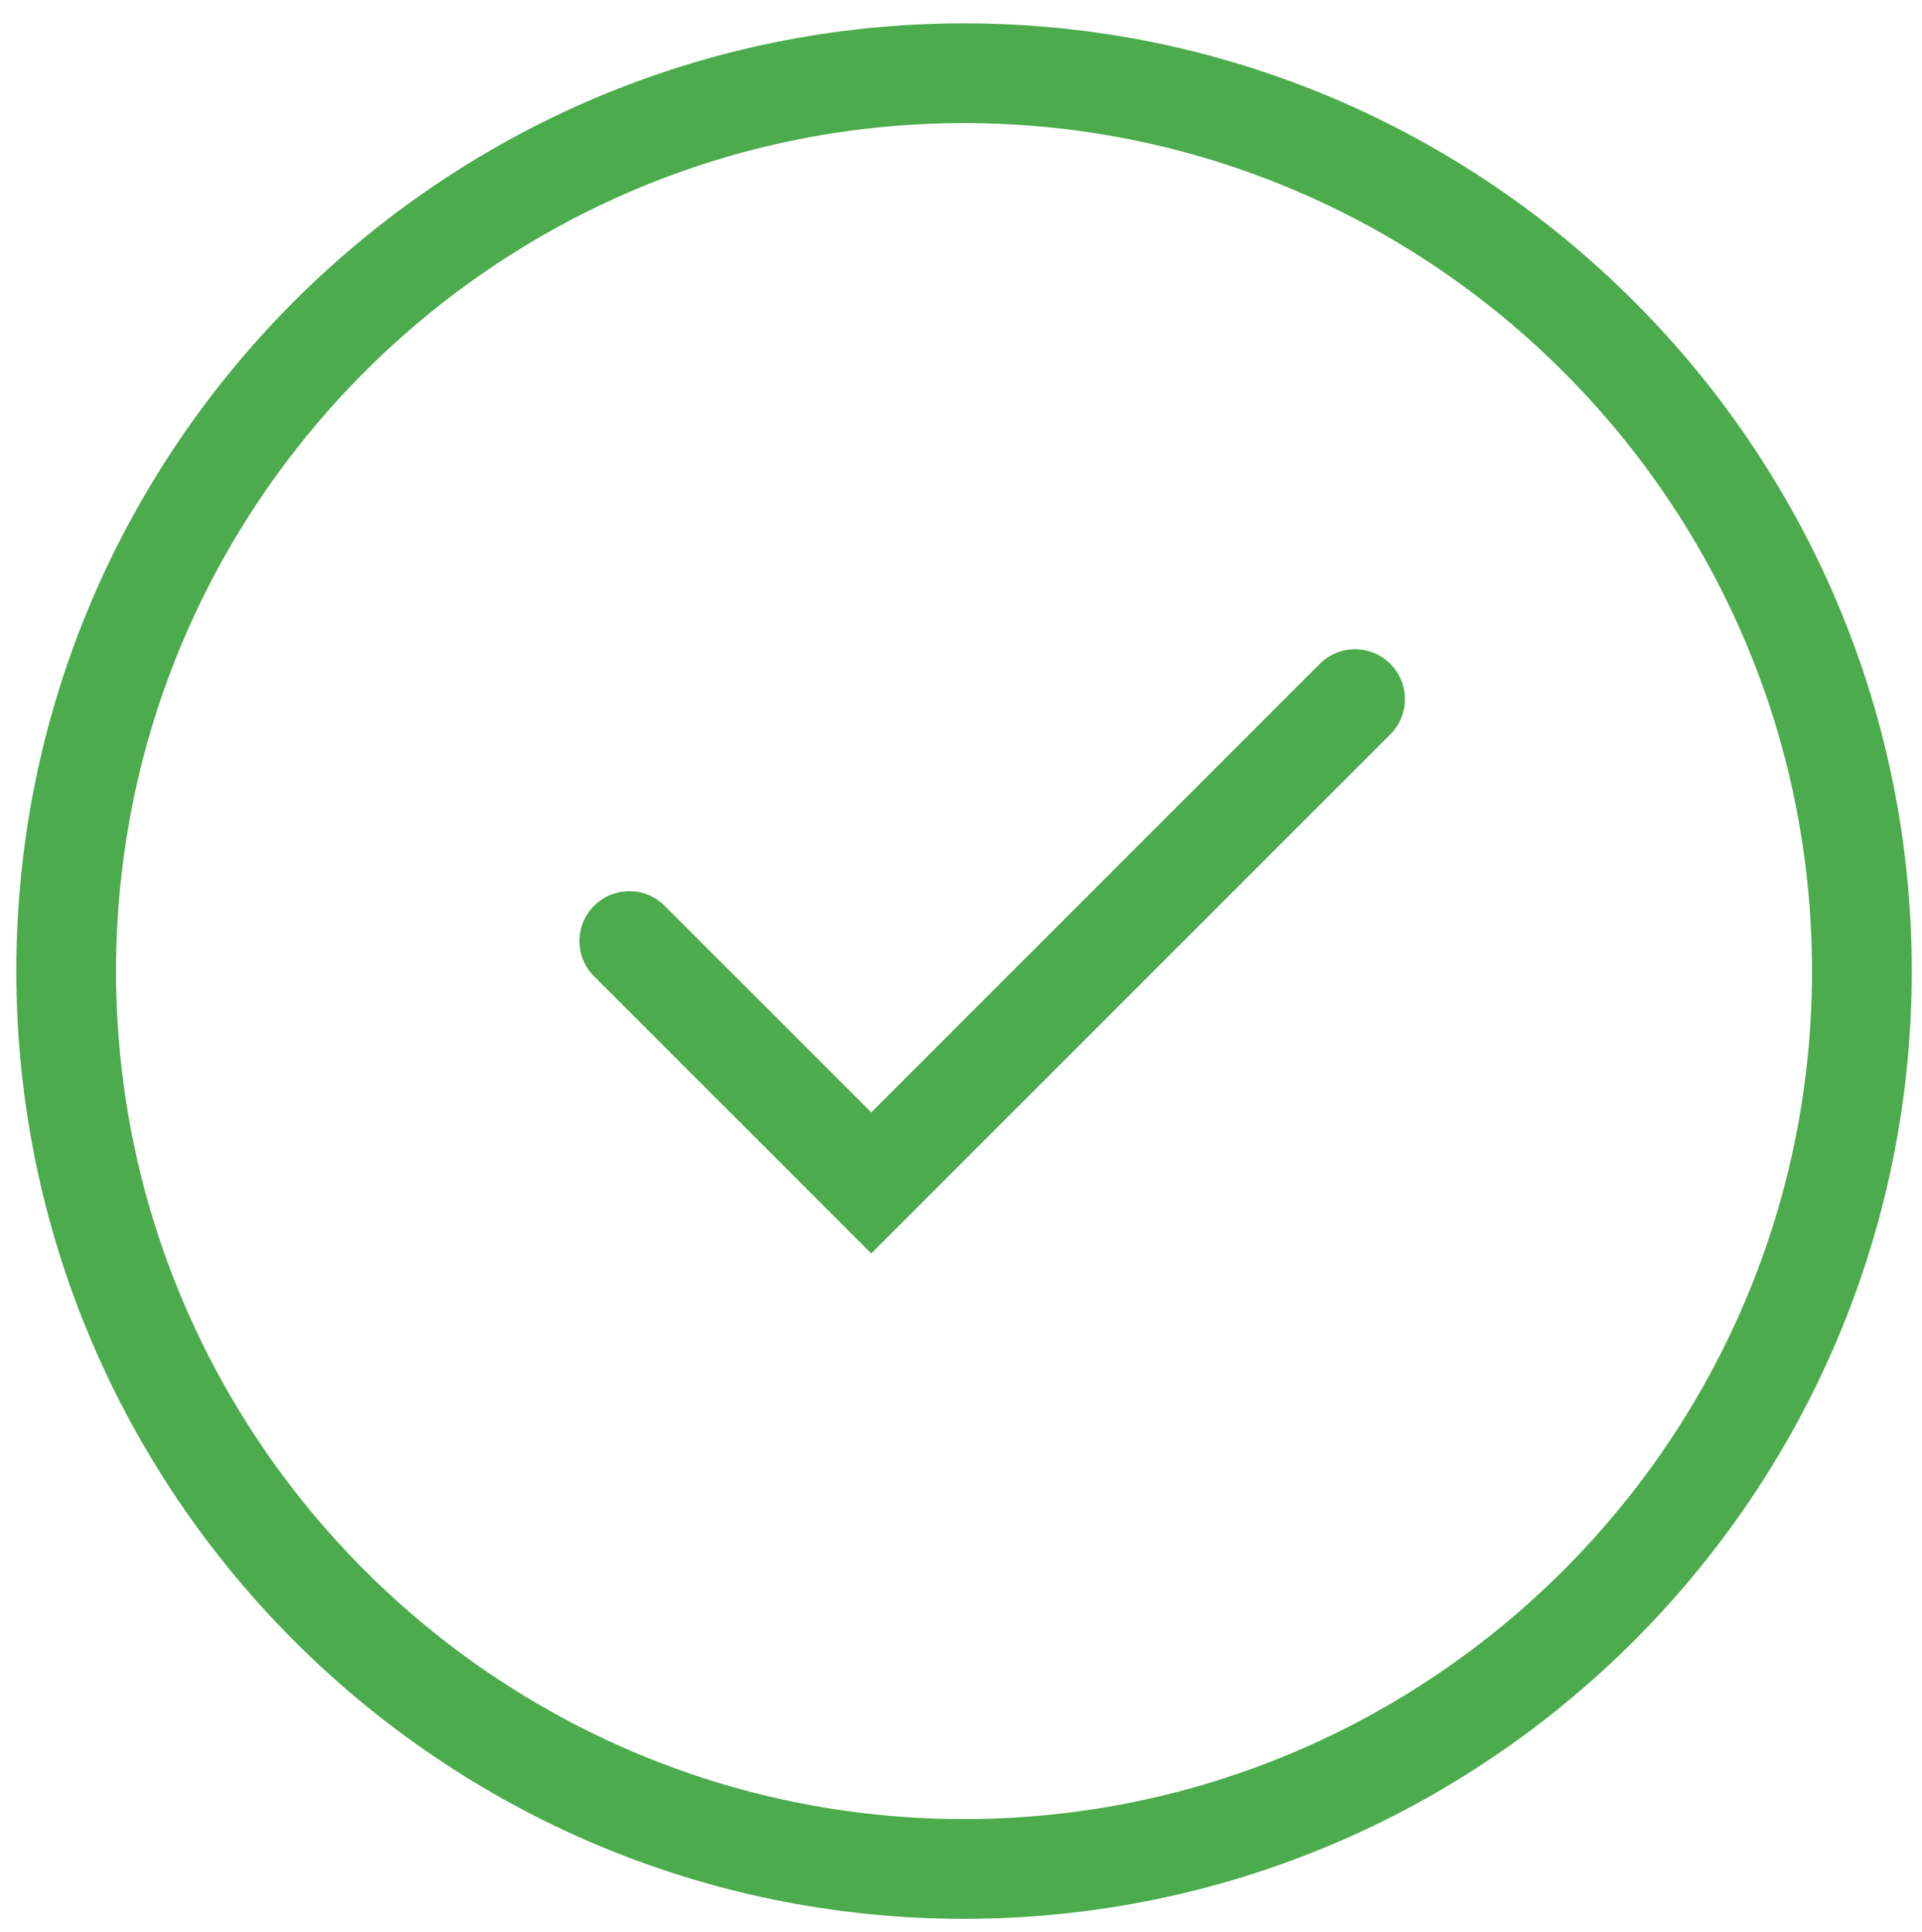
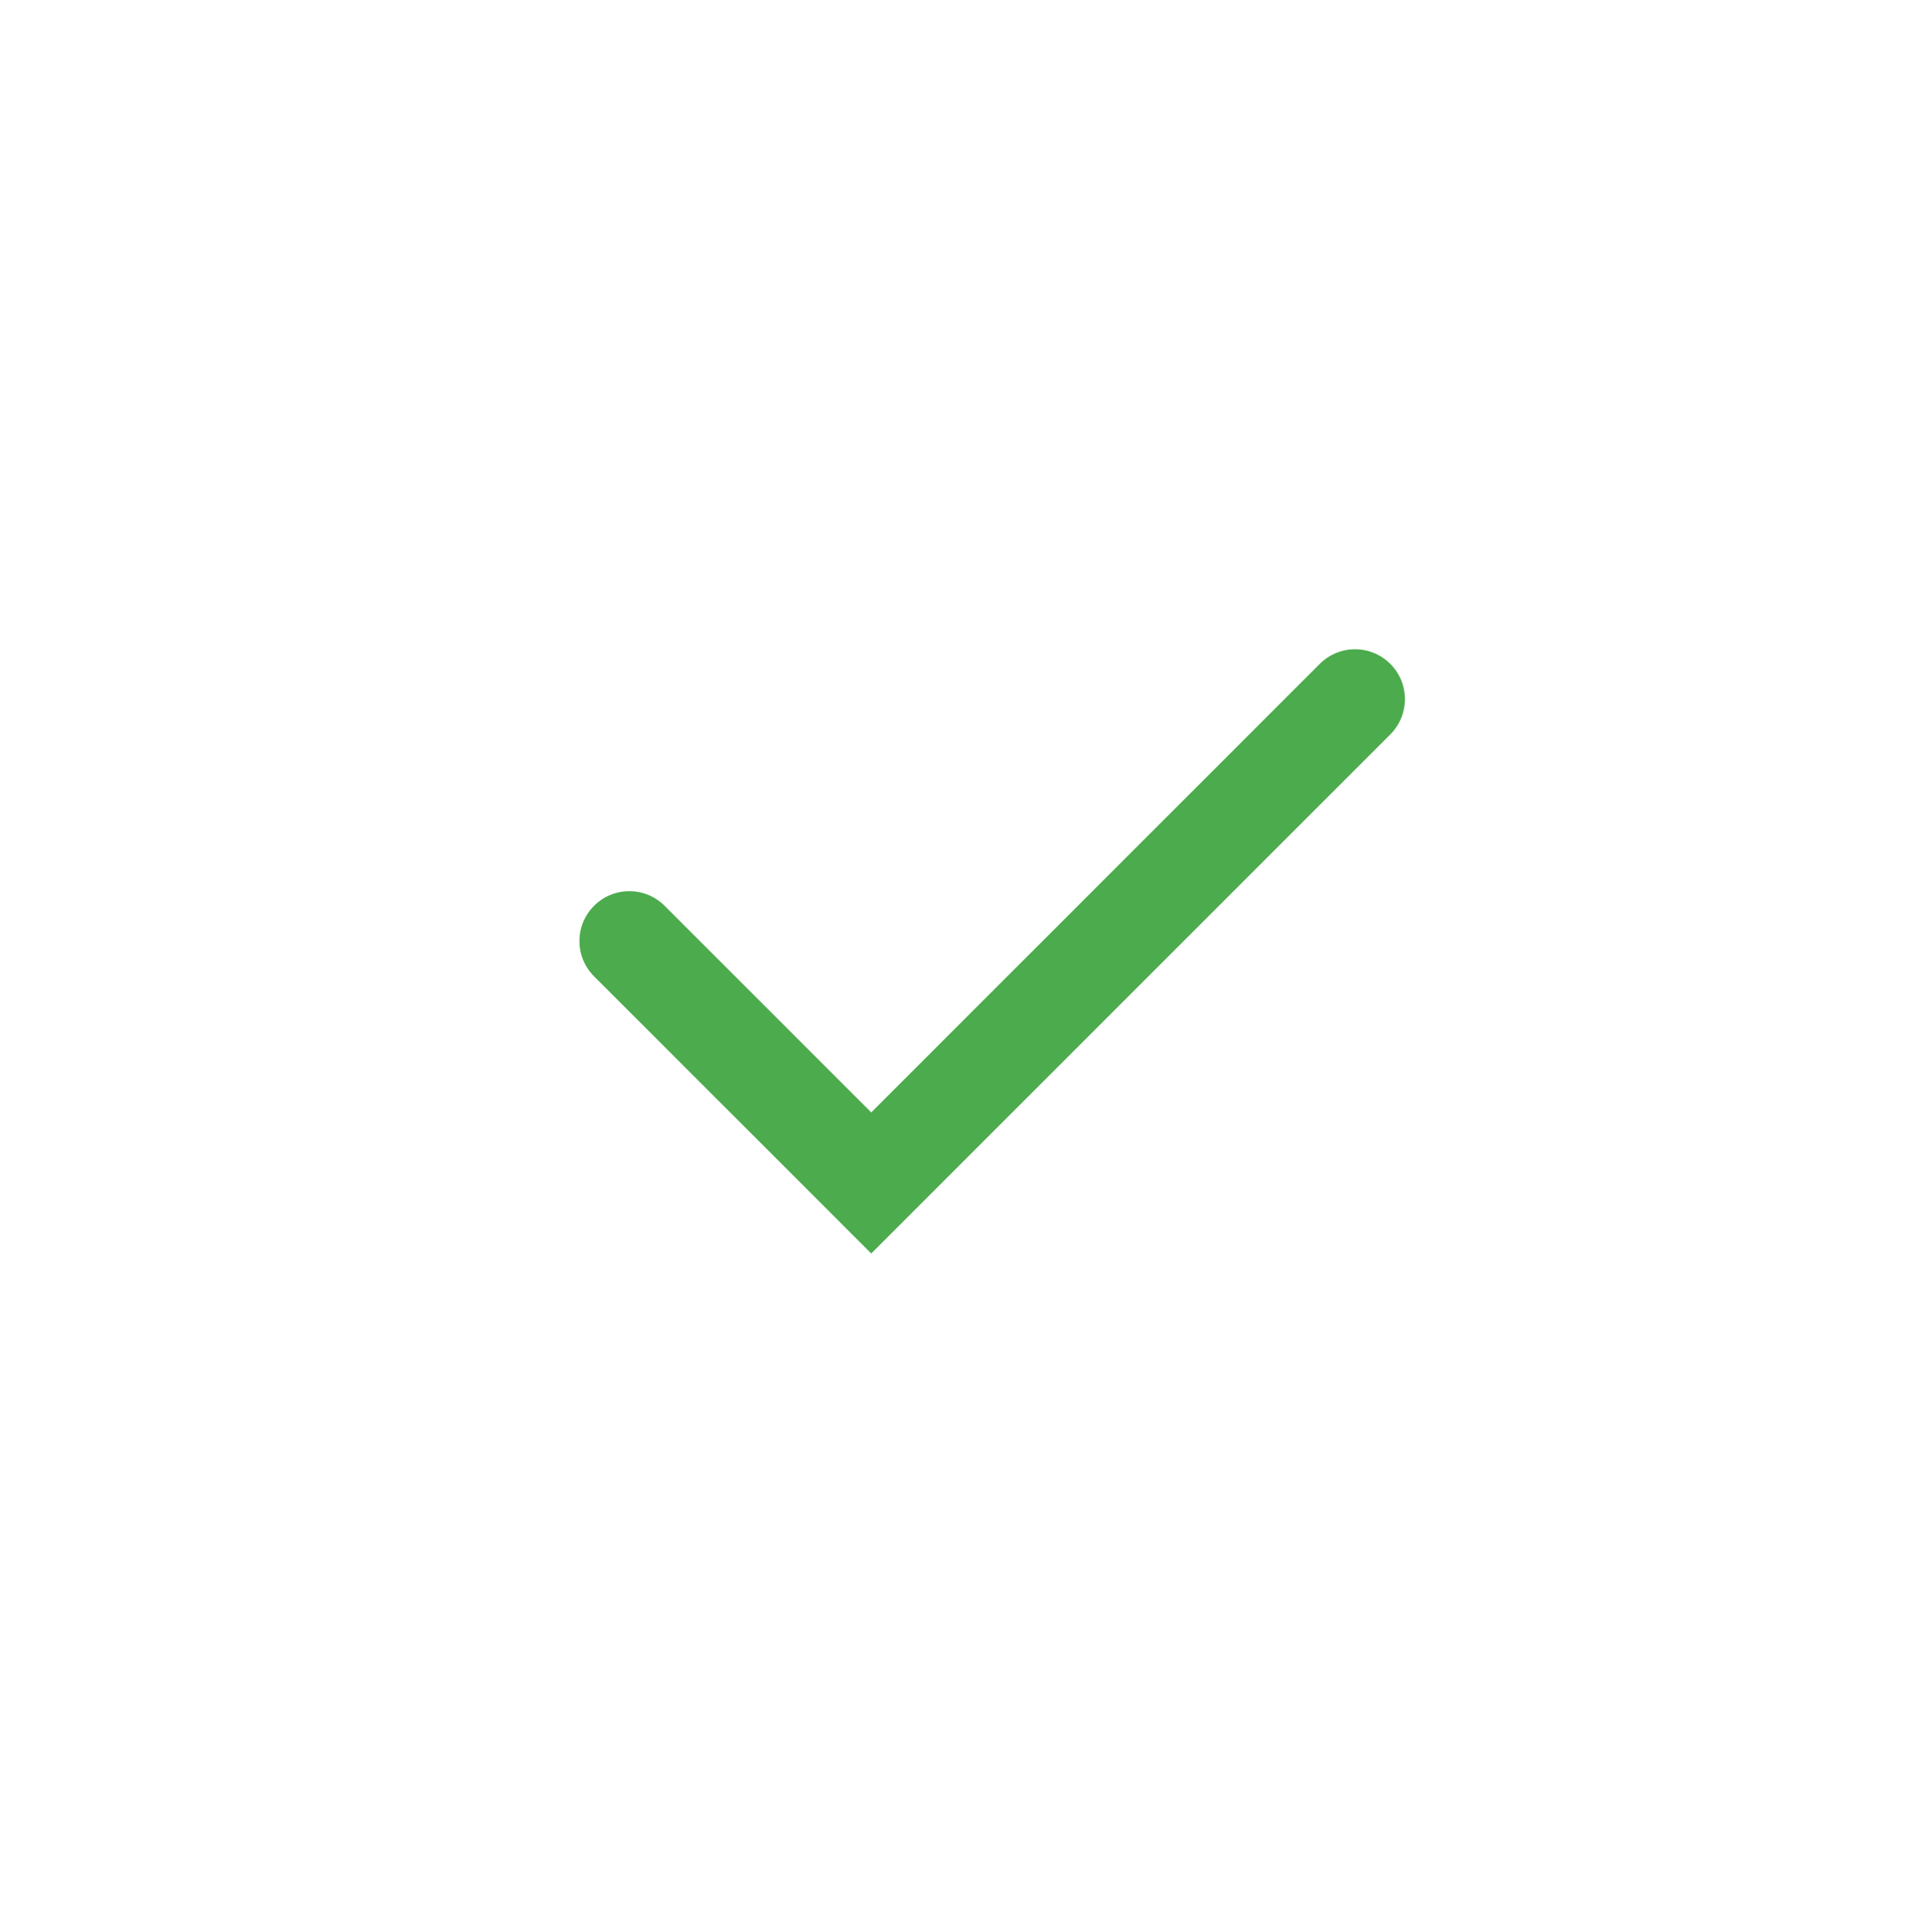
<svg xmlns="http://www.w3.org/2000/svg" version="1.1" id="Capa_1" x="0px" y="0px" width="1092.247px" height="1097.78px" viewBox="897.825 610.35 1092.247 1097.78" fill="#4cab4c" enable-background="new 897.825 610.35 1092.247 1097.78" xml:space="preserve">
-   <path d="M1445.671,1700.79c-296.986,0-538.583-241.598-538.583-538.583c0-296.986,241.597-538.583,538.583-538.583   s538.584,241.597,538.584,538.583C1984.255,1459.192,1742.657,1700.79,1445.671,1700.79z M1445.671,680.315   c-265.72,0-481.891,216.171-481.891,481.891c0,265.72,216.171,481.89,481.891,481.89c265.721,0,481.891-216.17,481.891-481.89   C1927.562,896.486,1711.392,680.315,1445.671,680.315z" />
  <path d="M1392.947,1322.676l-157.521-157.493c-11.084-11.083-11.084-28.998,0-40.082c11.083-11.083,28.998-11.083,40.081,0   l117.44,117.411l254.891-254.892c11.084-11.083,28.999-11.083,40.082,0c11.084,11.084,11.084,28.999,0,40.082L1392.947,1322.676z" />
</svg>